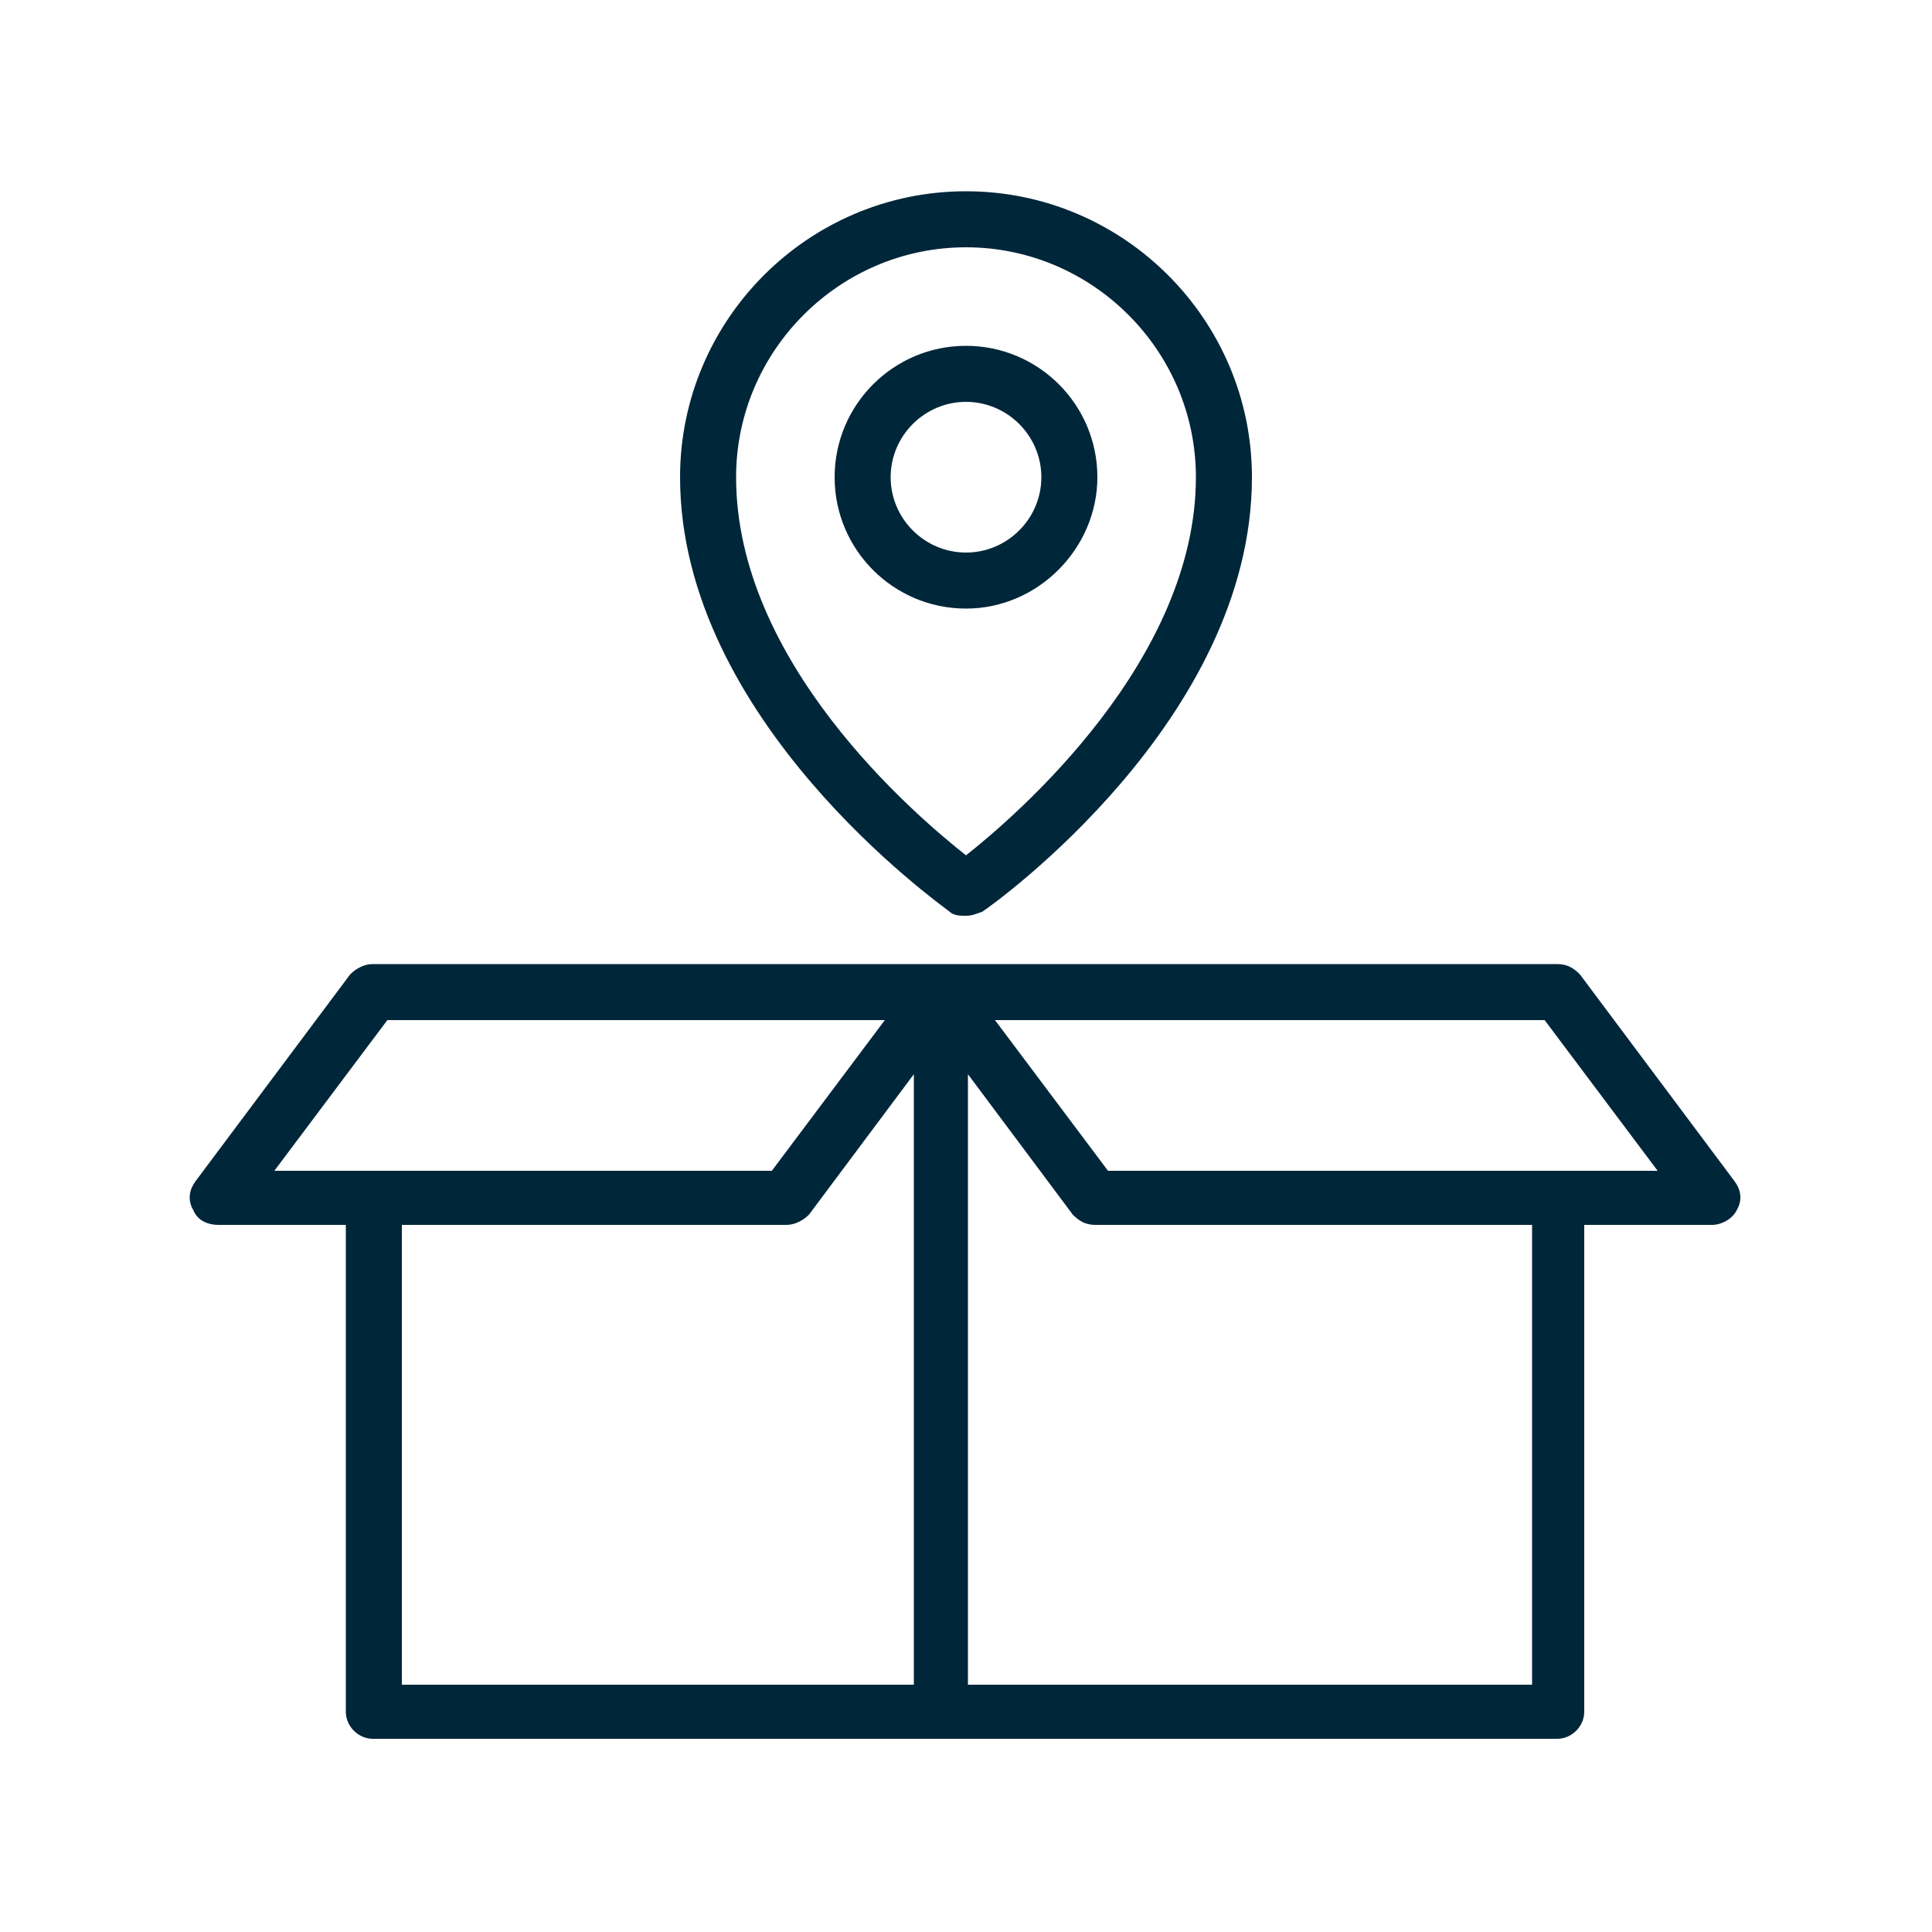
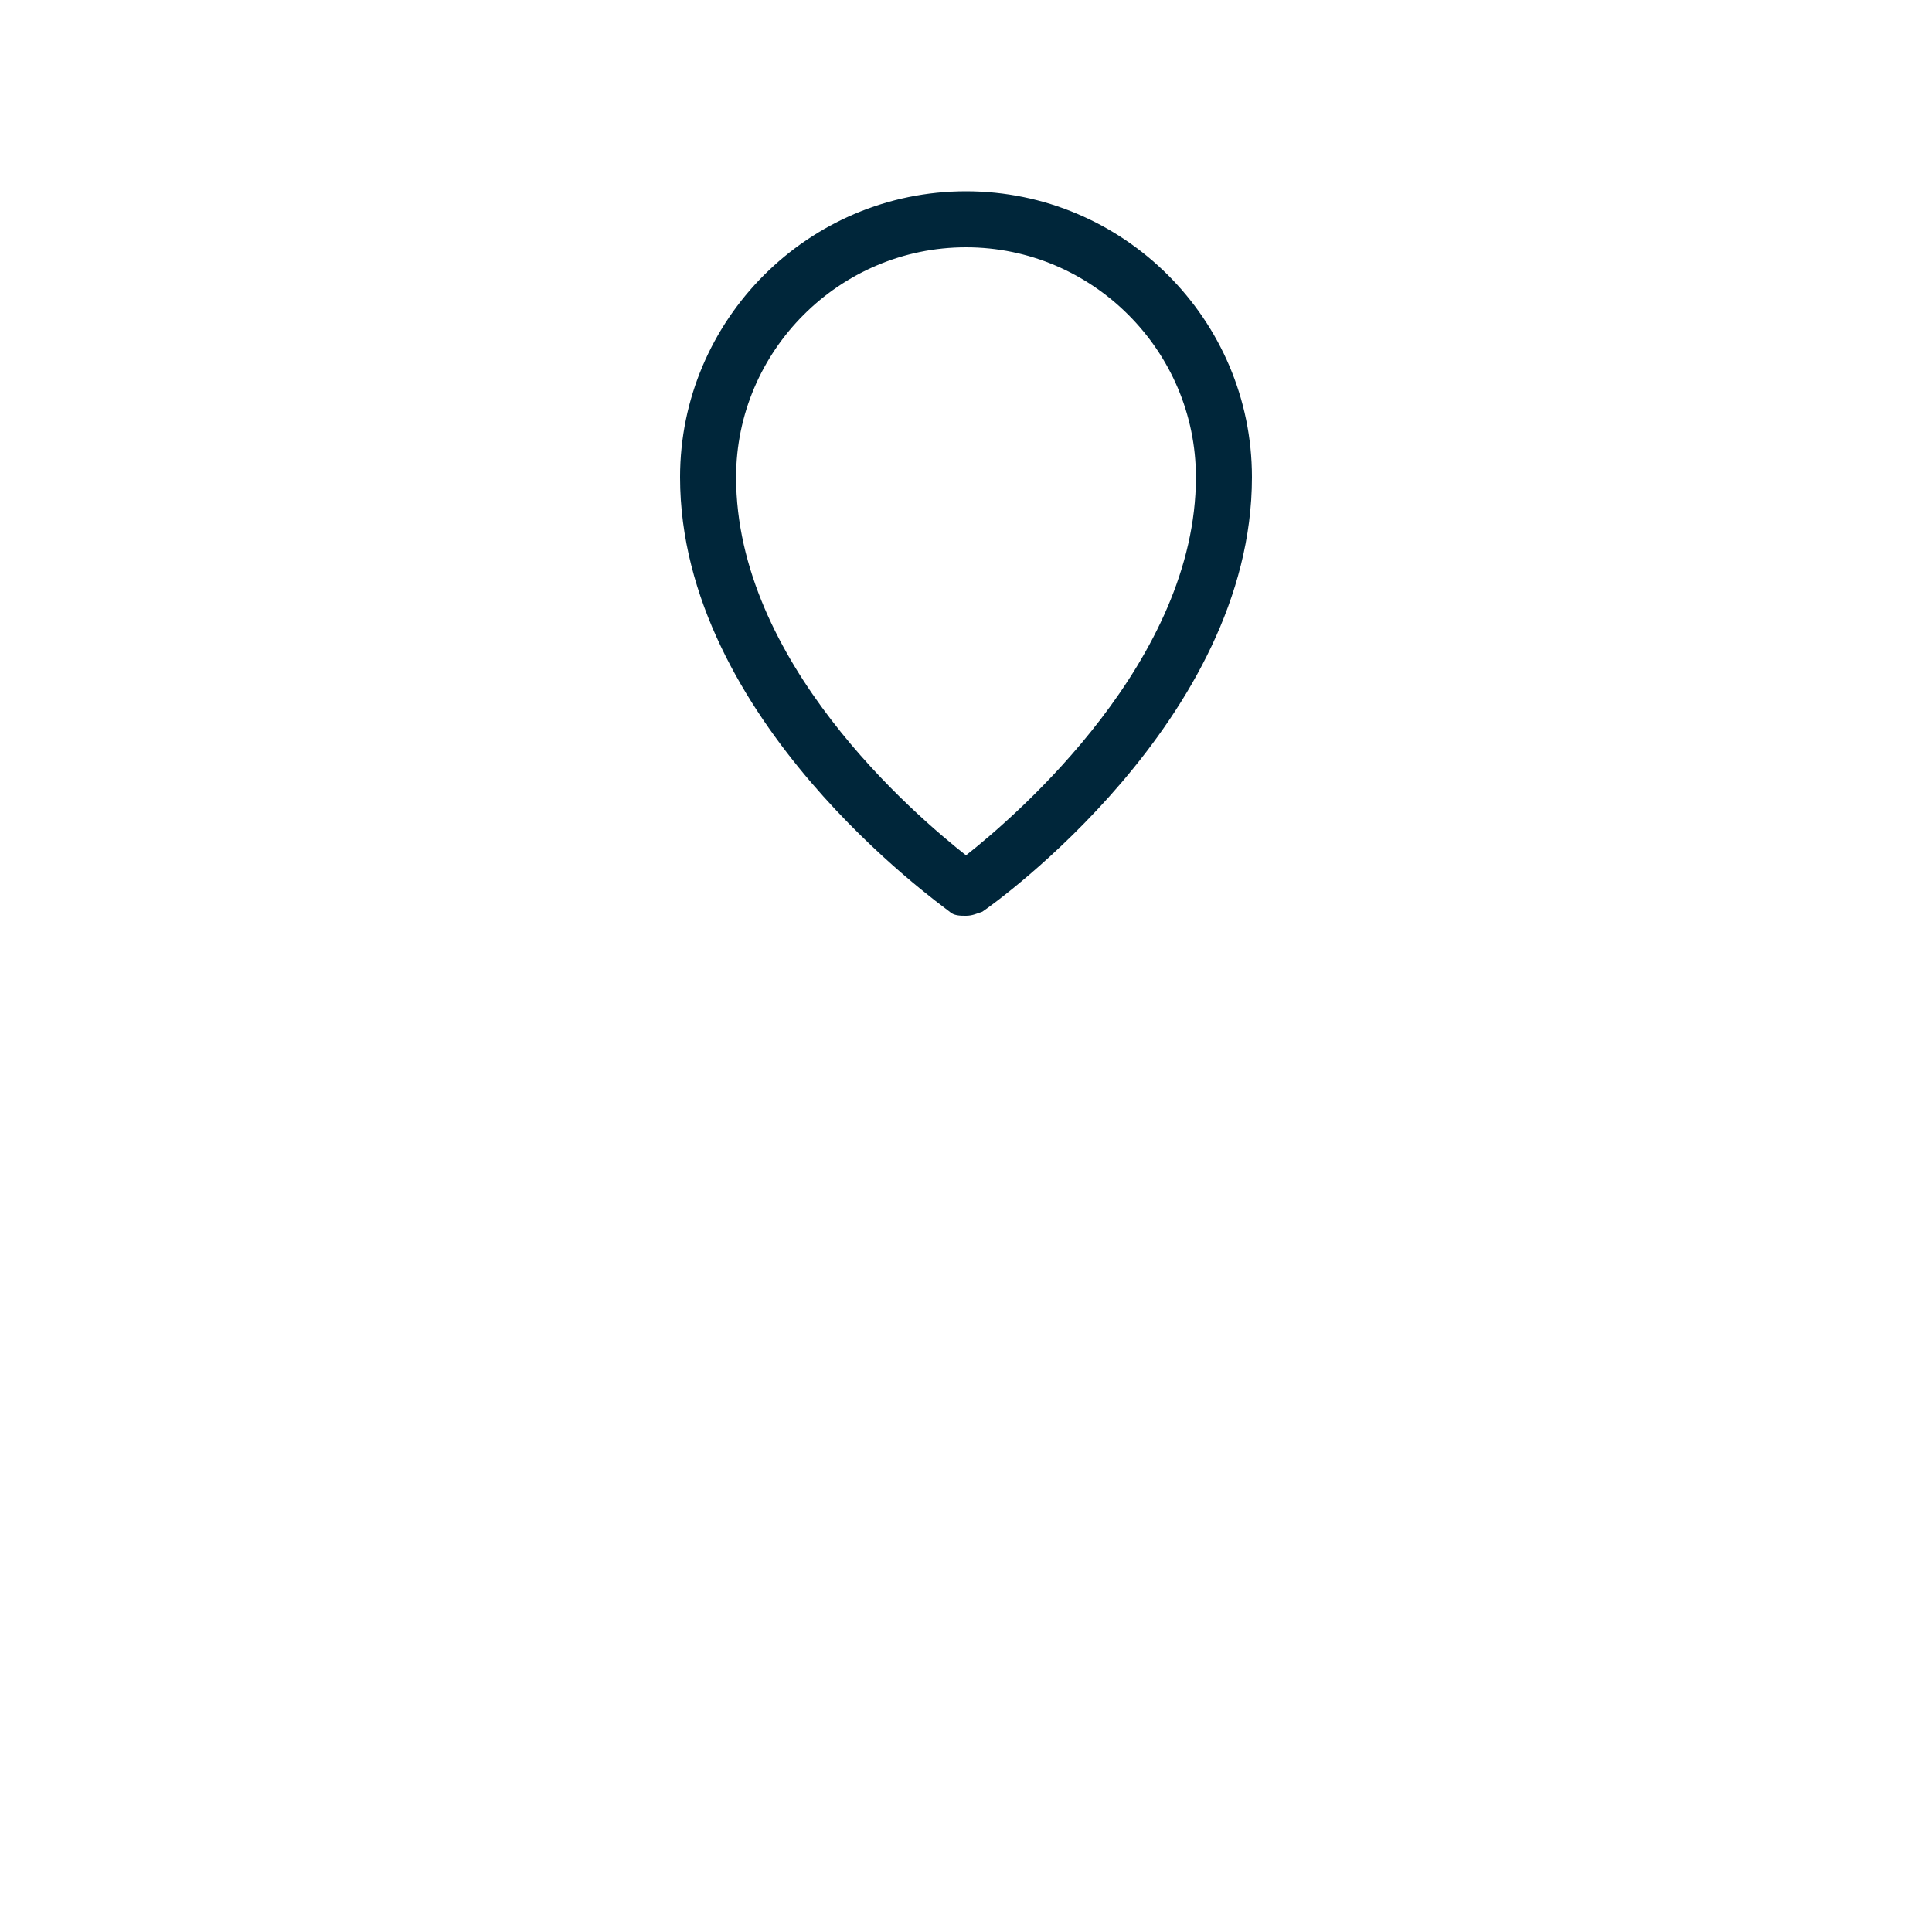
<svg xmlns="http://www.w3.org/2000/svg" xml:space="preserve" style="enable-background:new 0 0 100 100;" viewBox="0 0 100 100" y="0px" x="0px" id="Layer_1" version="1.1">
  <style type="text/css">
	.st0{fill:#00263A;stroke:#00263A;stroke-width:0.2;stroke-miterlimit:10;}
</style>
  <g>
    <path d="M49.2,47.1c0.2,0.2,0.5,0.2,0.8,0.2c0.3,0,0.5-0.1,0.8-0.2c0.6-0.4,13.9-9.9,13.9-22.4   C64.7,16.6,58.1,10,50,10s-14.7,6.6-14.7,14.7C35.3,37.2,48.7,46.7,49.2,47.1z M50,12.7c6.6,0,12,5.4,12,12c0,9.5-9.2,17.5-12,19.7   c-2.8-2.2-12-10.1-12-19.7C38,18.1,43.4,12.7,50,12.7z" class="st0" />
-     <path d="M56.7,24.7c0-3.7-3-6.7-6.7-6.7s-6.7,3-6.7,6.7s3,6.7,6.7,6.7S56.7,28.3,56.7,24.7z M46,24.7c0-2.2,1.8-4,4-4   c2.2,0,4,1.8,4,4s-1.8,4-4,4C47.8,28.7,46,26.9,46,24.7z" class="st0" />
-     <path d="M89.7,61.2l-8-10.7c-0.3-0.3-0.6-0.5-1.1-0.5h-32H19.3c-0.4,0-0.8,0.2-1.1,0.5l-8,10.7   c-0.3,0.4-0.4,0.9-0.1,1.4c0.2,0.5,0.7,0.7,1.2,0.7H18v25.3c0,0.7,0.6,1.3,1.3,1.3h29.3h32c0.7,0,1.3-0.6,1.3-1.3V63.3h6.7   c0.5,0,1-0.3,1.2-0.7C90.1,62.1,90,61.6,89.7,61.2z M20,52.7h26l-6,8H14L20,52.7z M20.7,63.3h20c0.4,0,0.8-0.2,1.1-0.5l5.6-7.5v32   H20.7V63.3z M79.3,87.3H50v-32l5.6,7.5c0.3,0.3,0.6,0.5,1.1,0.5h22.7V87.3z M57.3,60.7l-6-8H80l6,8H57.3z" class="st0" />
  </g>
</svg>